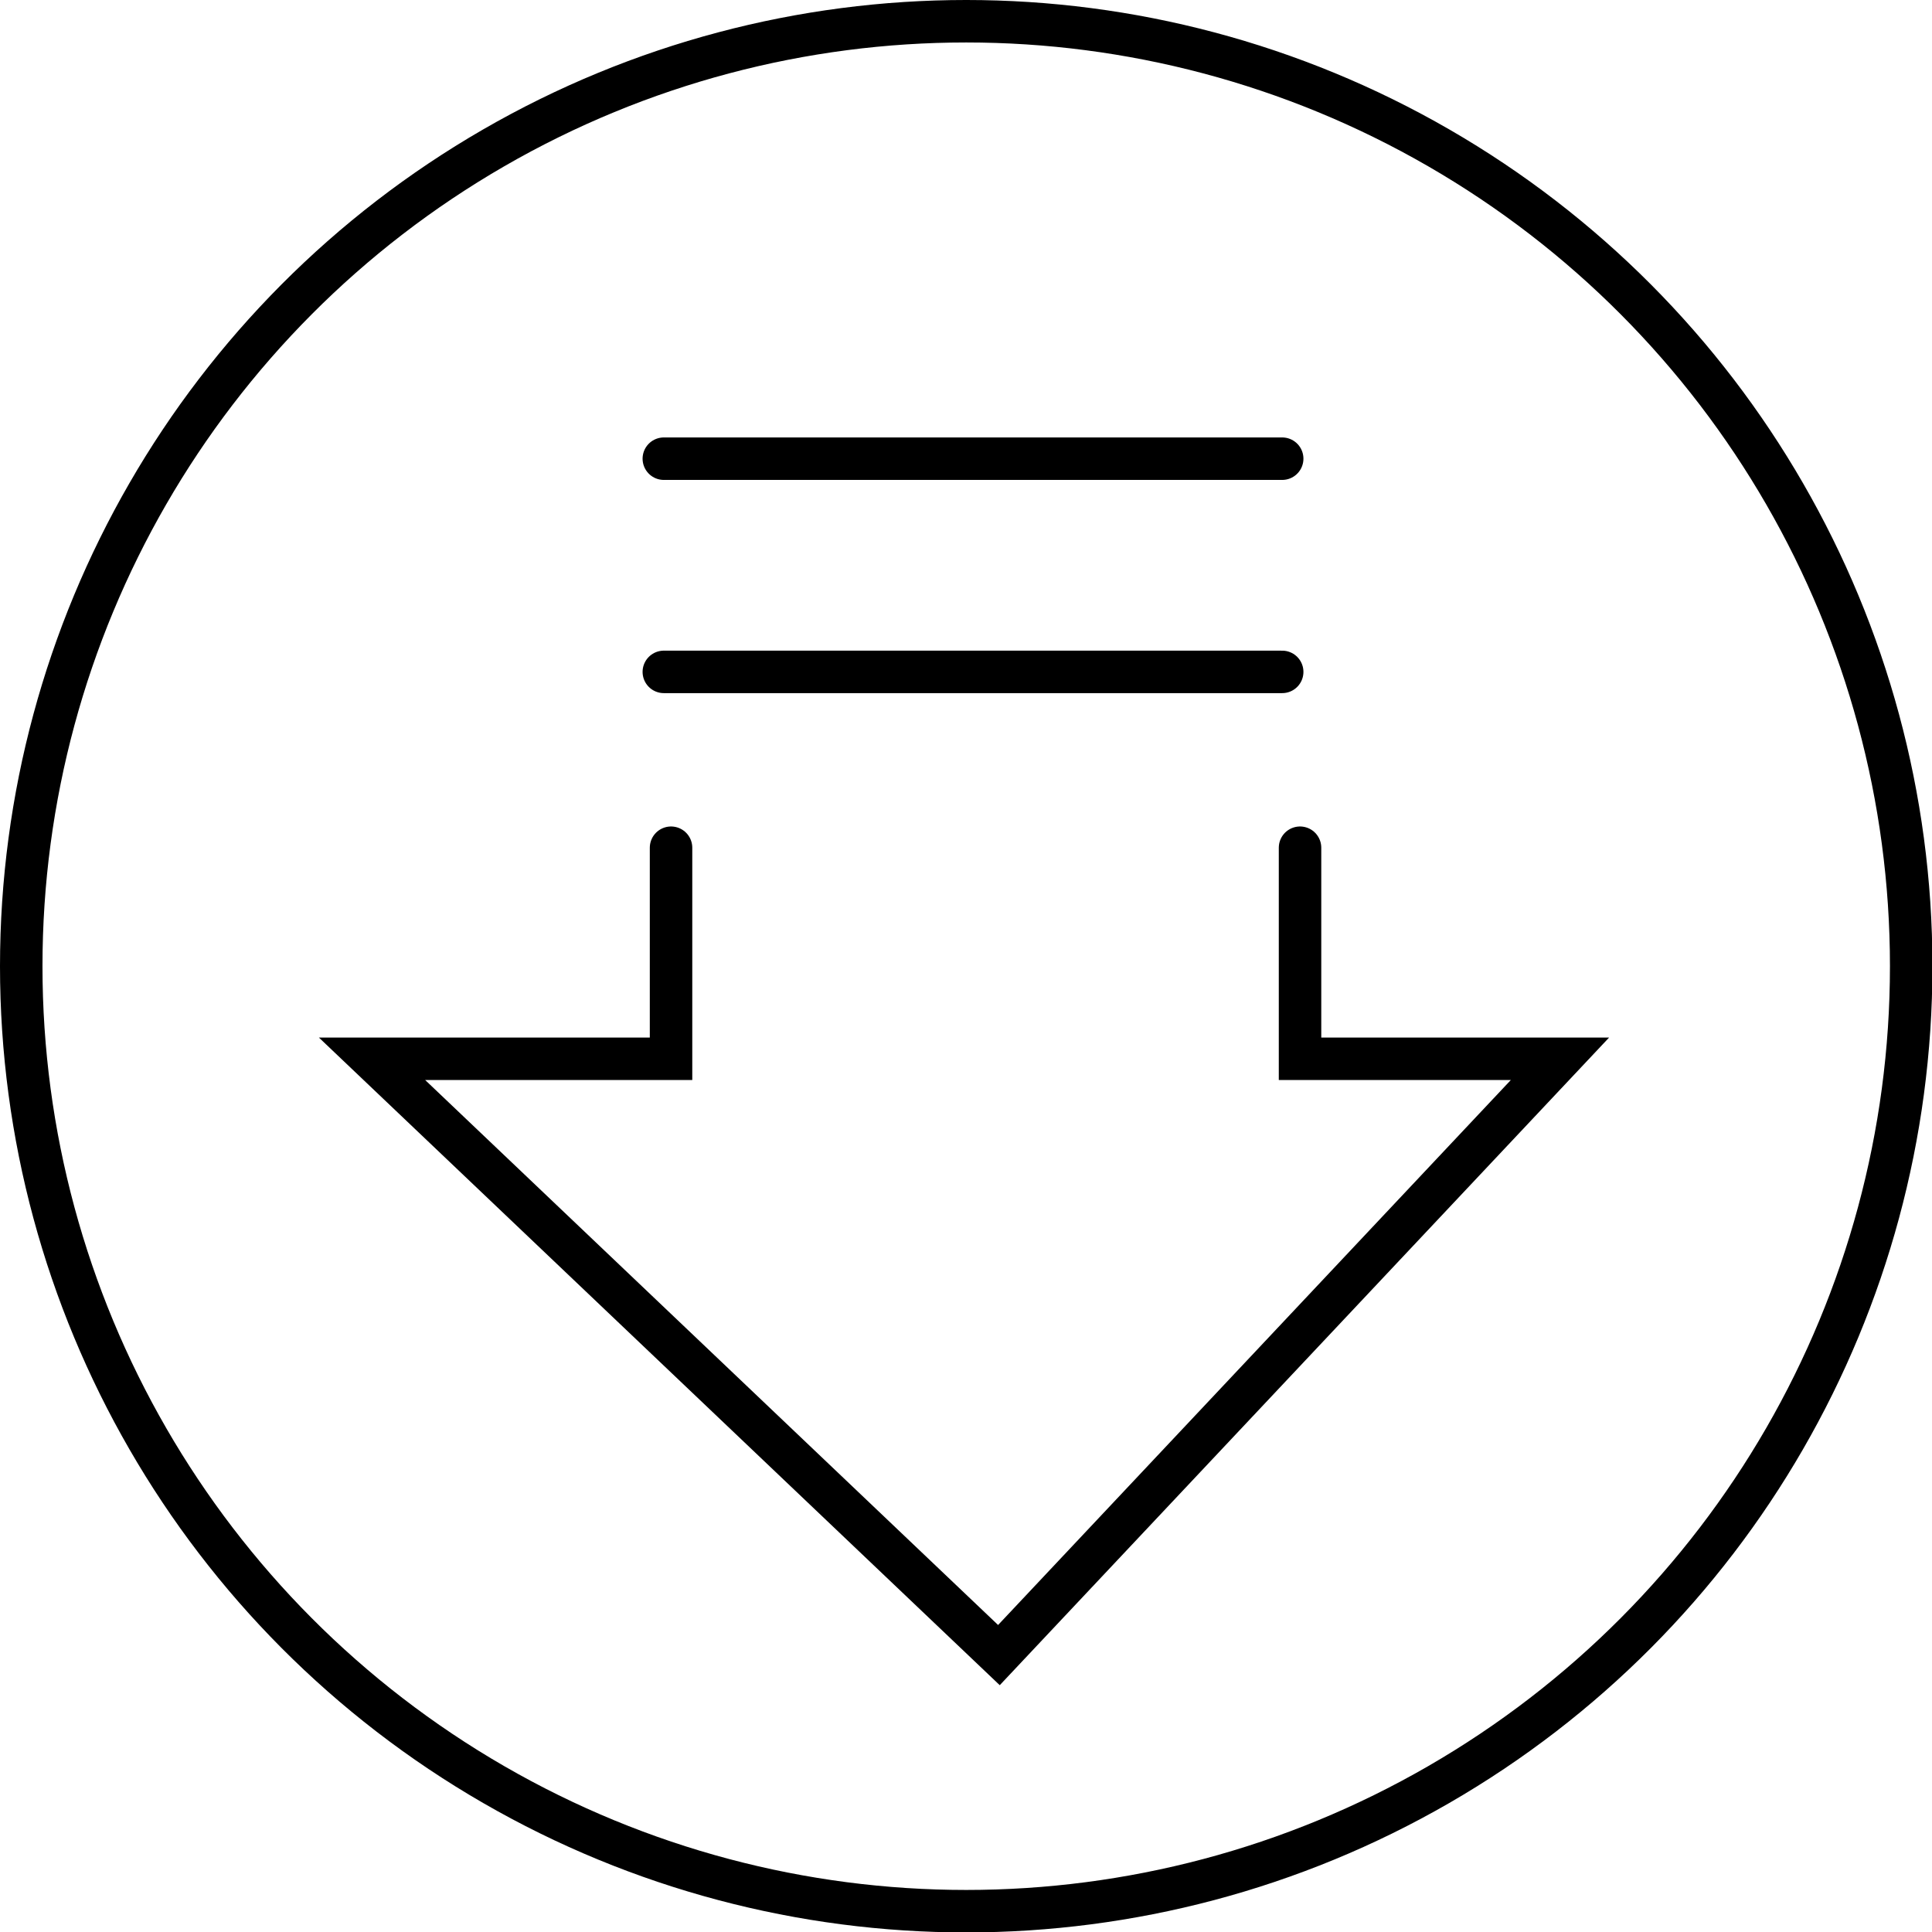
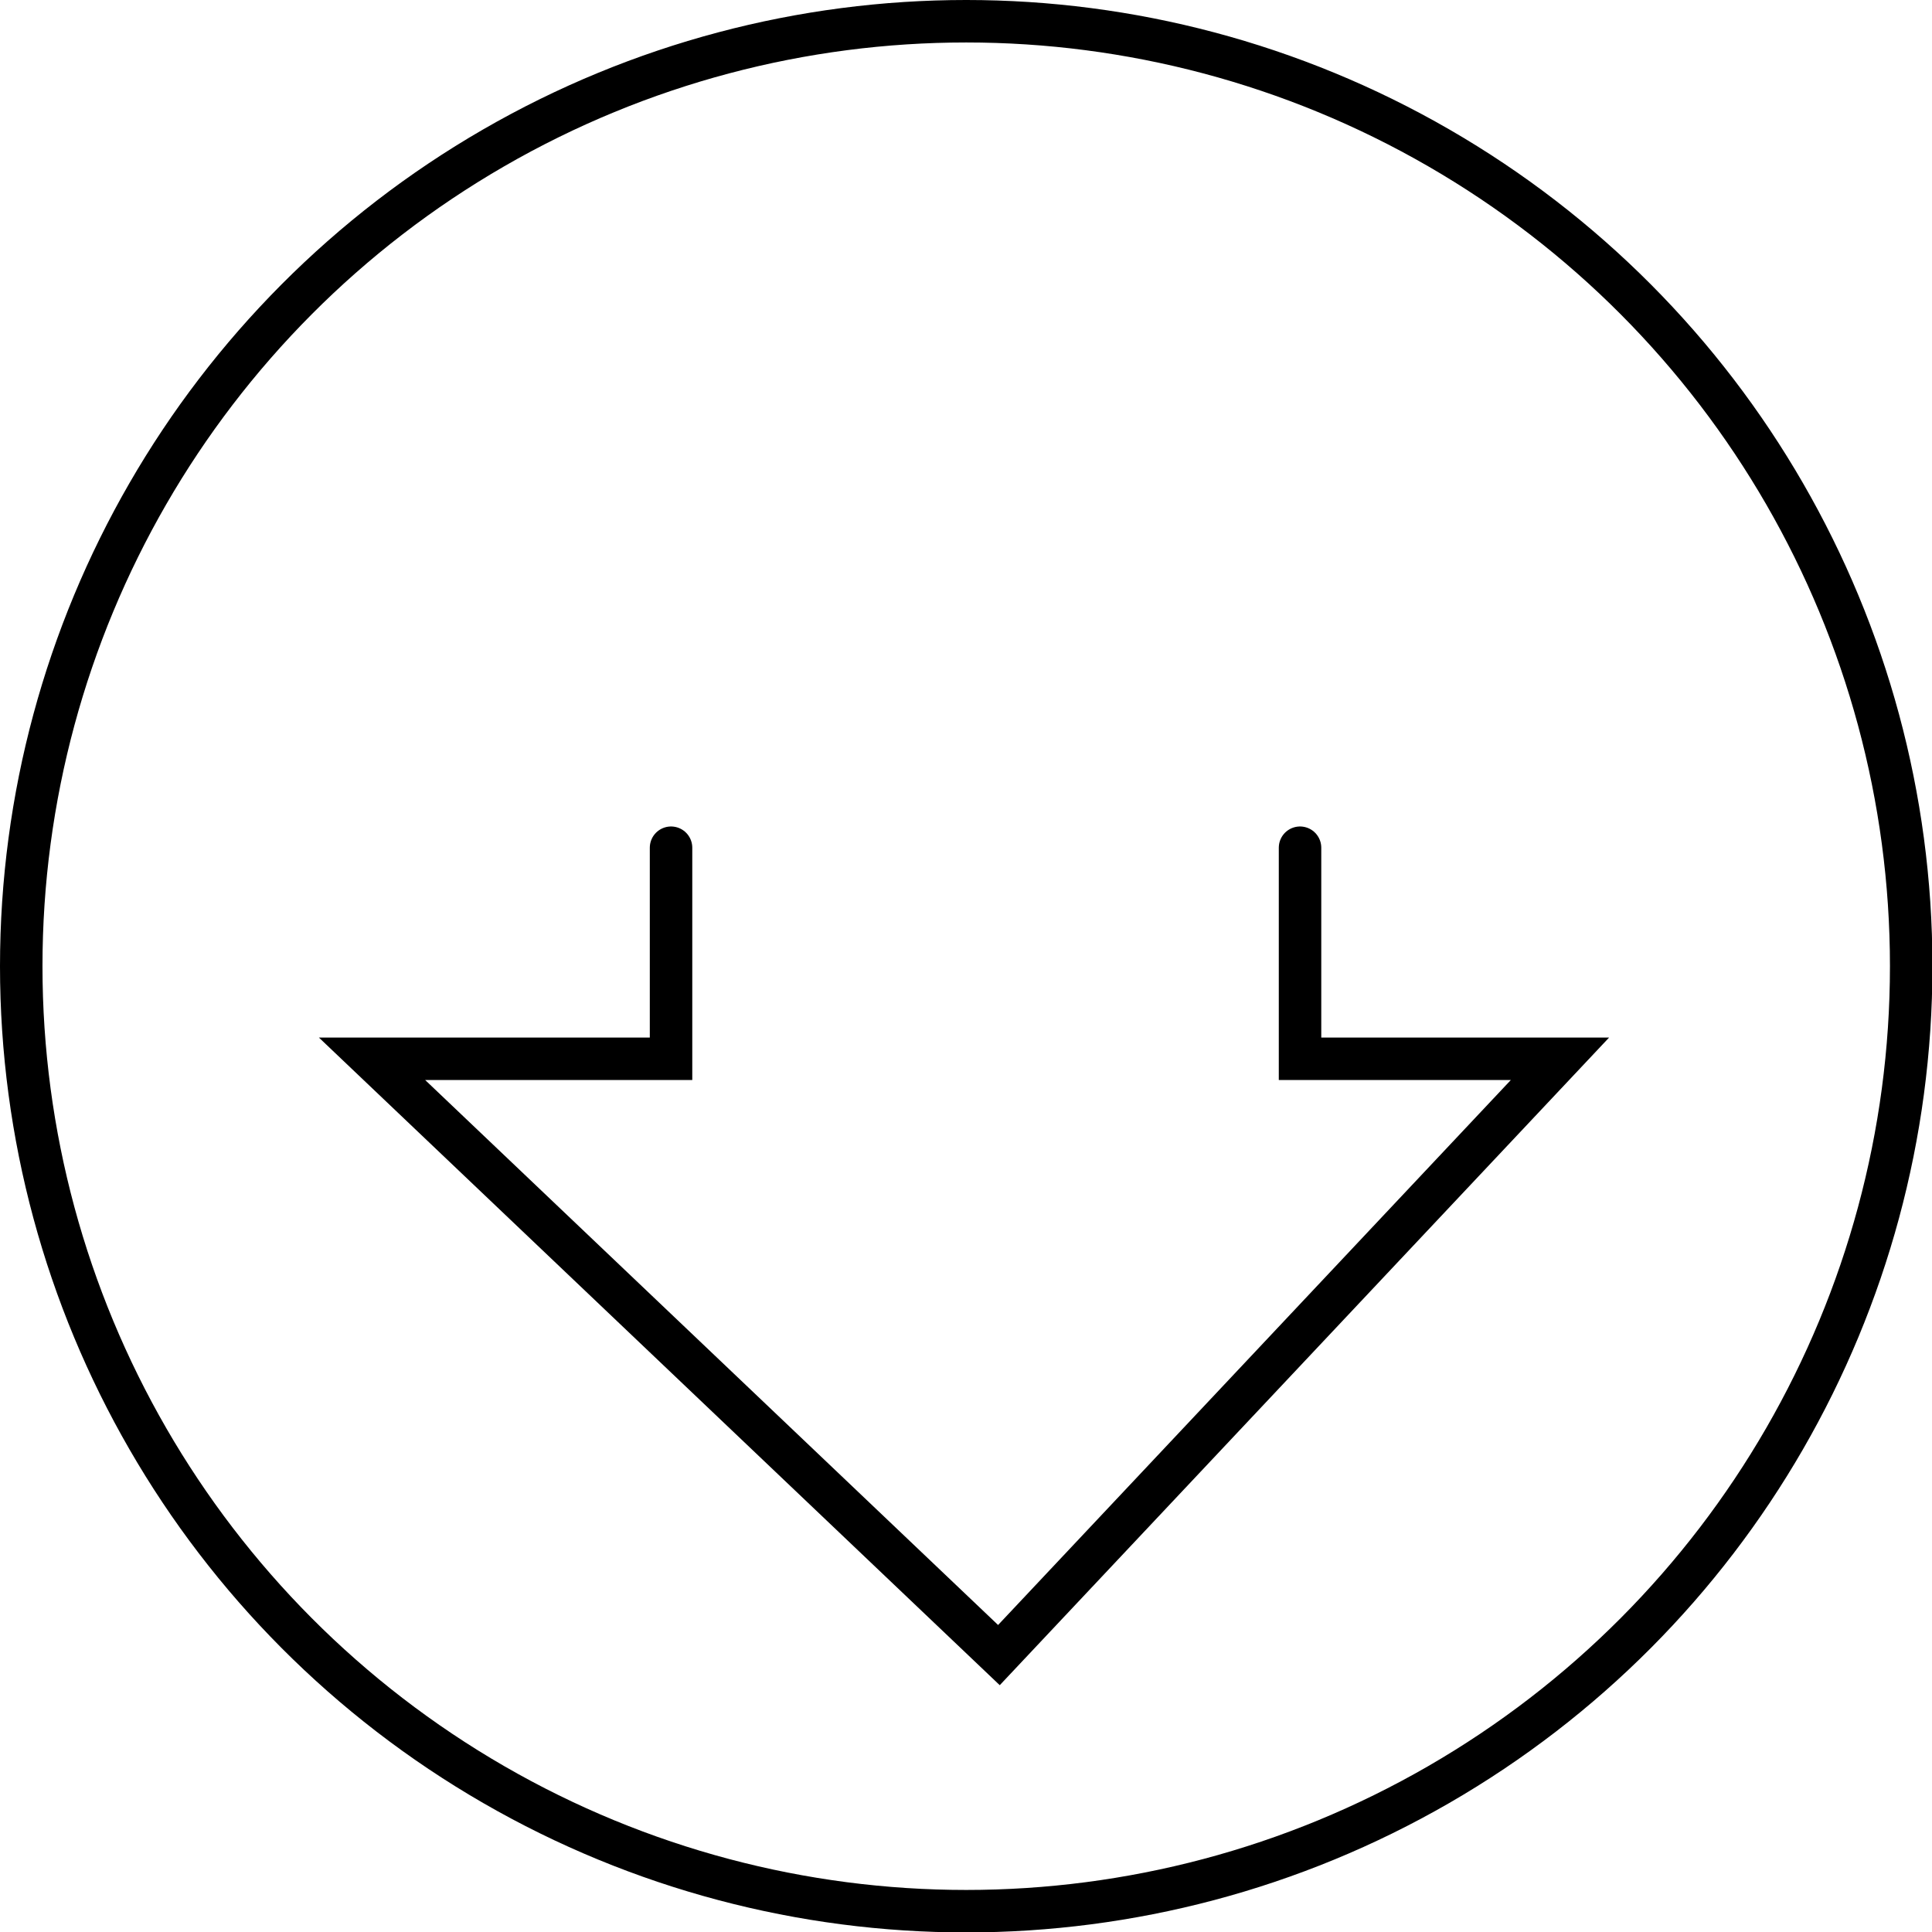
<svg xmlns="http://www.w3.org/2000/svg" viewBox="0 0 45.49 45.49">
  <defs>
    <style>.cls-1{fill:none;stroke:#000;stroke-linecap:round;stroke-miterlimit:10;}</style>
  </defs>
  <title>menu_technology_icon3</title>
  <g id="图层_2" data-name="图层 2">
    <g id="图层_1-2" data-name="图层 1">
      <circle class="cls-1" cx="22.75" cy="22.75" r="22.25" />
      <polyline class="cls-1" points="15.8 19.96 15.8 24.93 8.76 24.93 23.52 38.97 36.73 24.93 30.61 24.93 30.61 19.96" />
-       <line class="cls-1" x1="15.63" y1="15.82" x2="30.19" y2="15.82" />
-       <line class="cls-1" x1="15.63" y1="10.8" x2="30.19" y2="10.8" />
    </g>
  </g>
</svg>